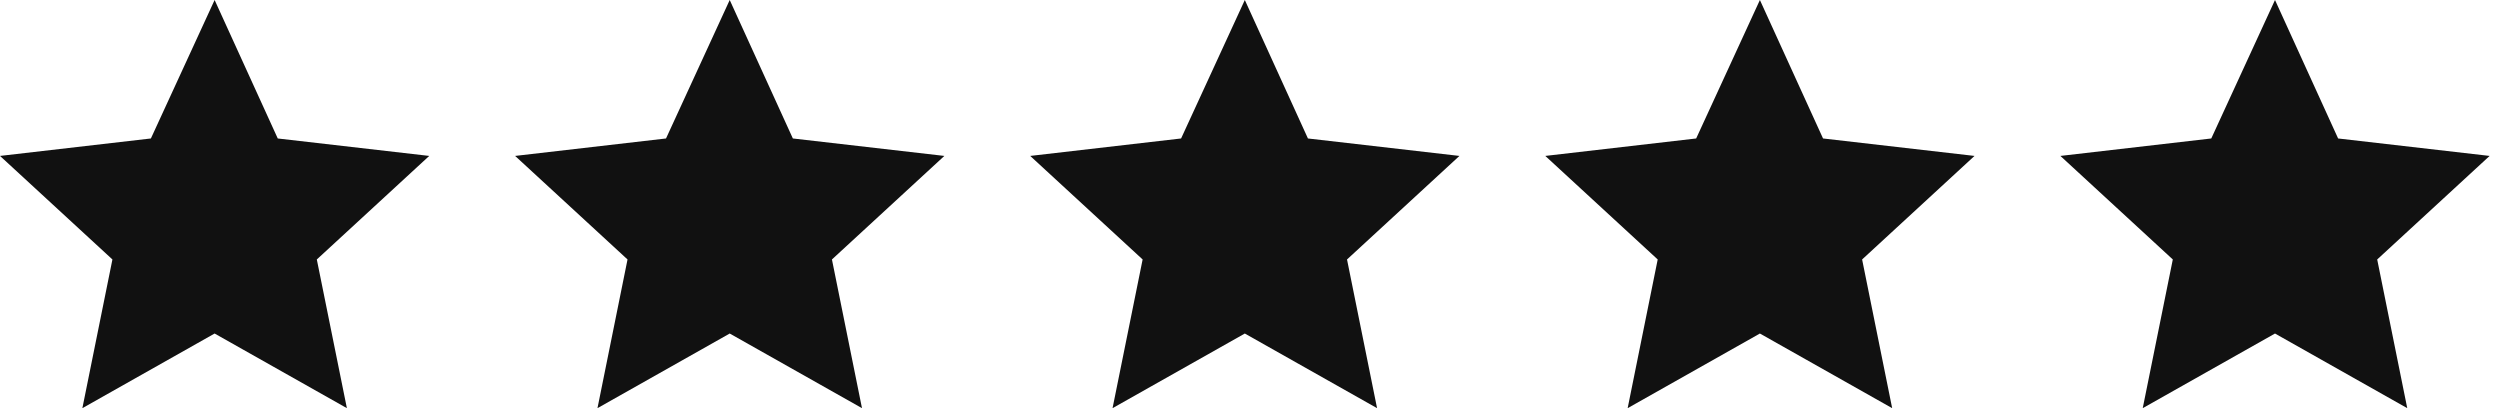
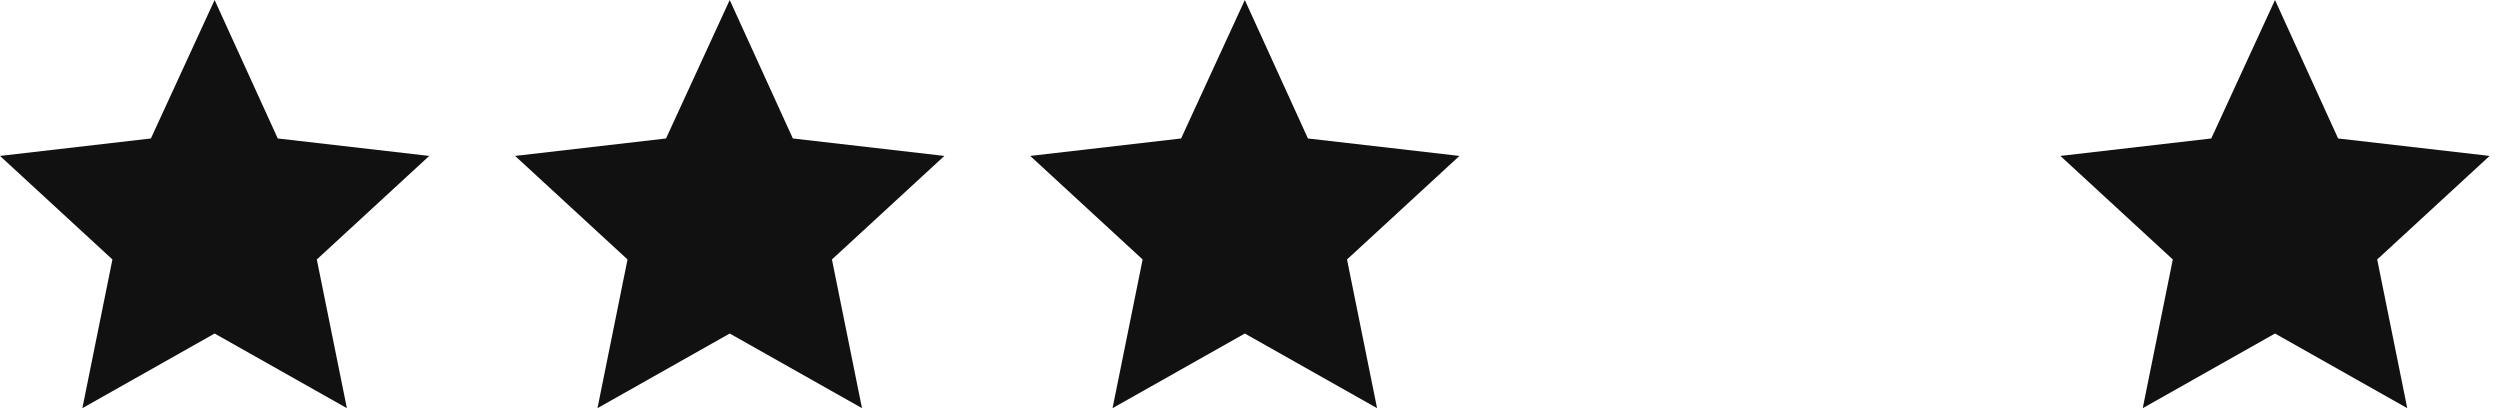
<svg xmlns="http://www.w3.org/2000/svg" fill="none" viewBox="0 0 98 16" height="16" width="98">
  <path fill="#111111" d="M8.413 0L10.888 5.428L16.826 6.112L12.419 10.171L13.598 16L8.413 13.074L3.229 16L4.407 10.171L0 6.112L5.915 5.428L8.413 0Z" clip-rule="evenodd" fill-rule="evenodd" />
  <path fill="#111111" d="M48.797 0L51.271 5.428L57.21 6.112L52.803 10.171L53.981 16L48.797 13.074L43.612 16L44.791 10.171L40.384 6.112L46.299 5.428L48.797 0Z" clip-rule="evenodd" fill-rule="evenodd" />
  <path fill="#111111" d="M28.605 0L31.08 5.428L37.019 6.112L32.612 10.171L33.79 16L28.605 13.074L23.421 16L24.599 10.171L20.192 6.112L26.108 5.428L28.605 0Z" clip-rule="evenodd" fill-rule="evenodd" />
-   <path fill="#111111" d="M68.988 0L71.463 5.428L77.401 6.112L72.995 10.171L74.173 16L68.988 13.074L63.804 16L64.982 10.171L60.575 6.112L66.49 5.428L68.988 0Z" clip-rule="evenodd" fill-rule="evenodd" />
  <path fill="#111111" d="M89.18 0L91.654 5.428L97.593 6.112L93.186 10.171L94.364 16L89.18 13.074L83.995 16L85.174 10.171L80.767 6.112L86.682 5.428L89.18 0Z" clip-rule="evenodd" fill-rule="evenodd" />
</svg>